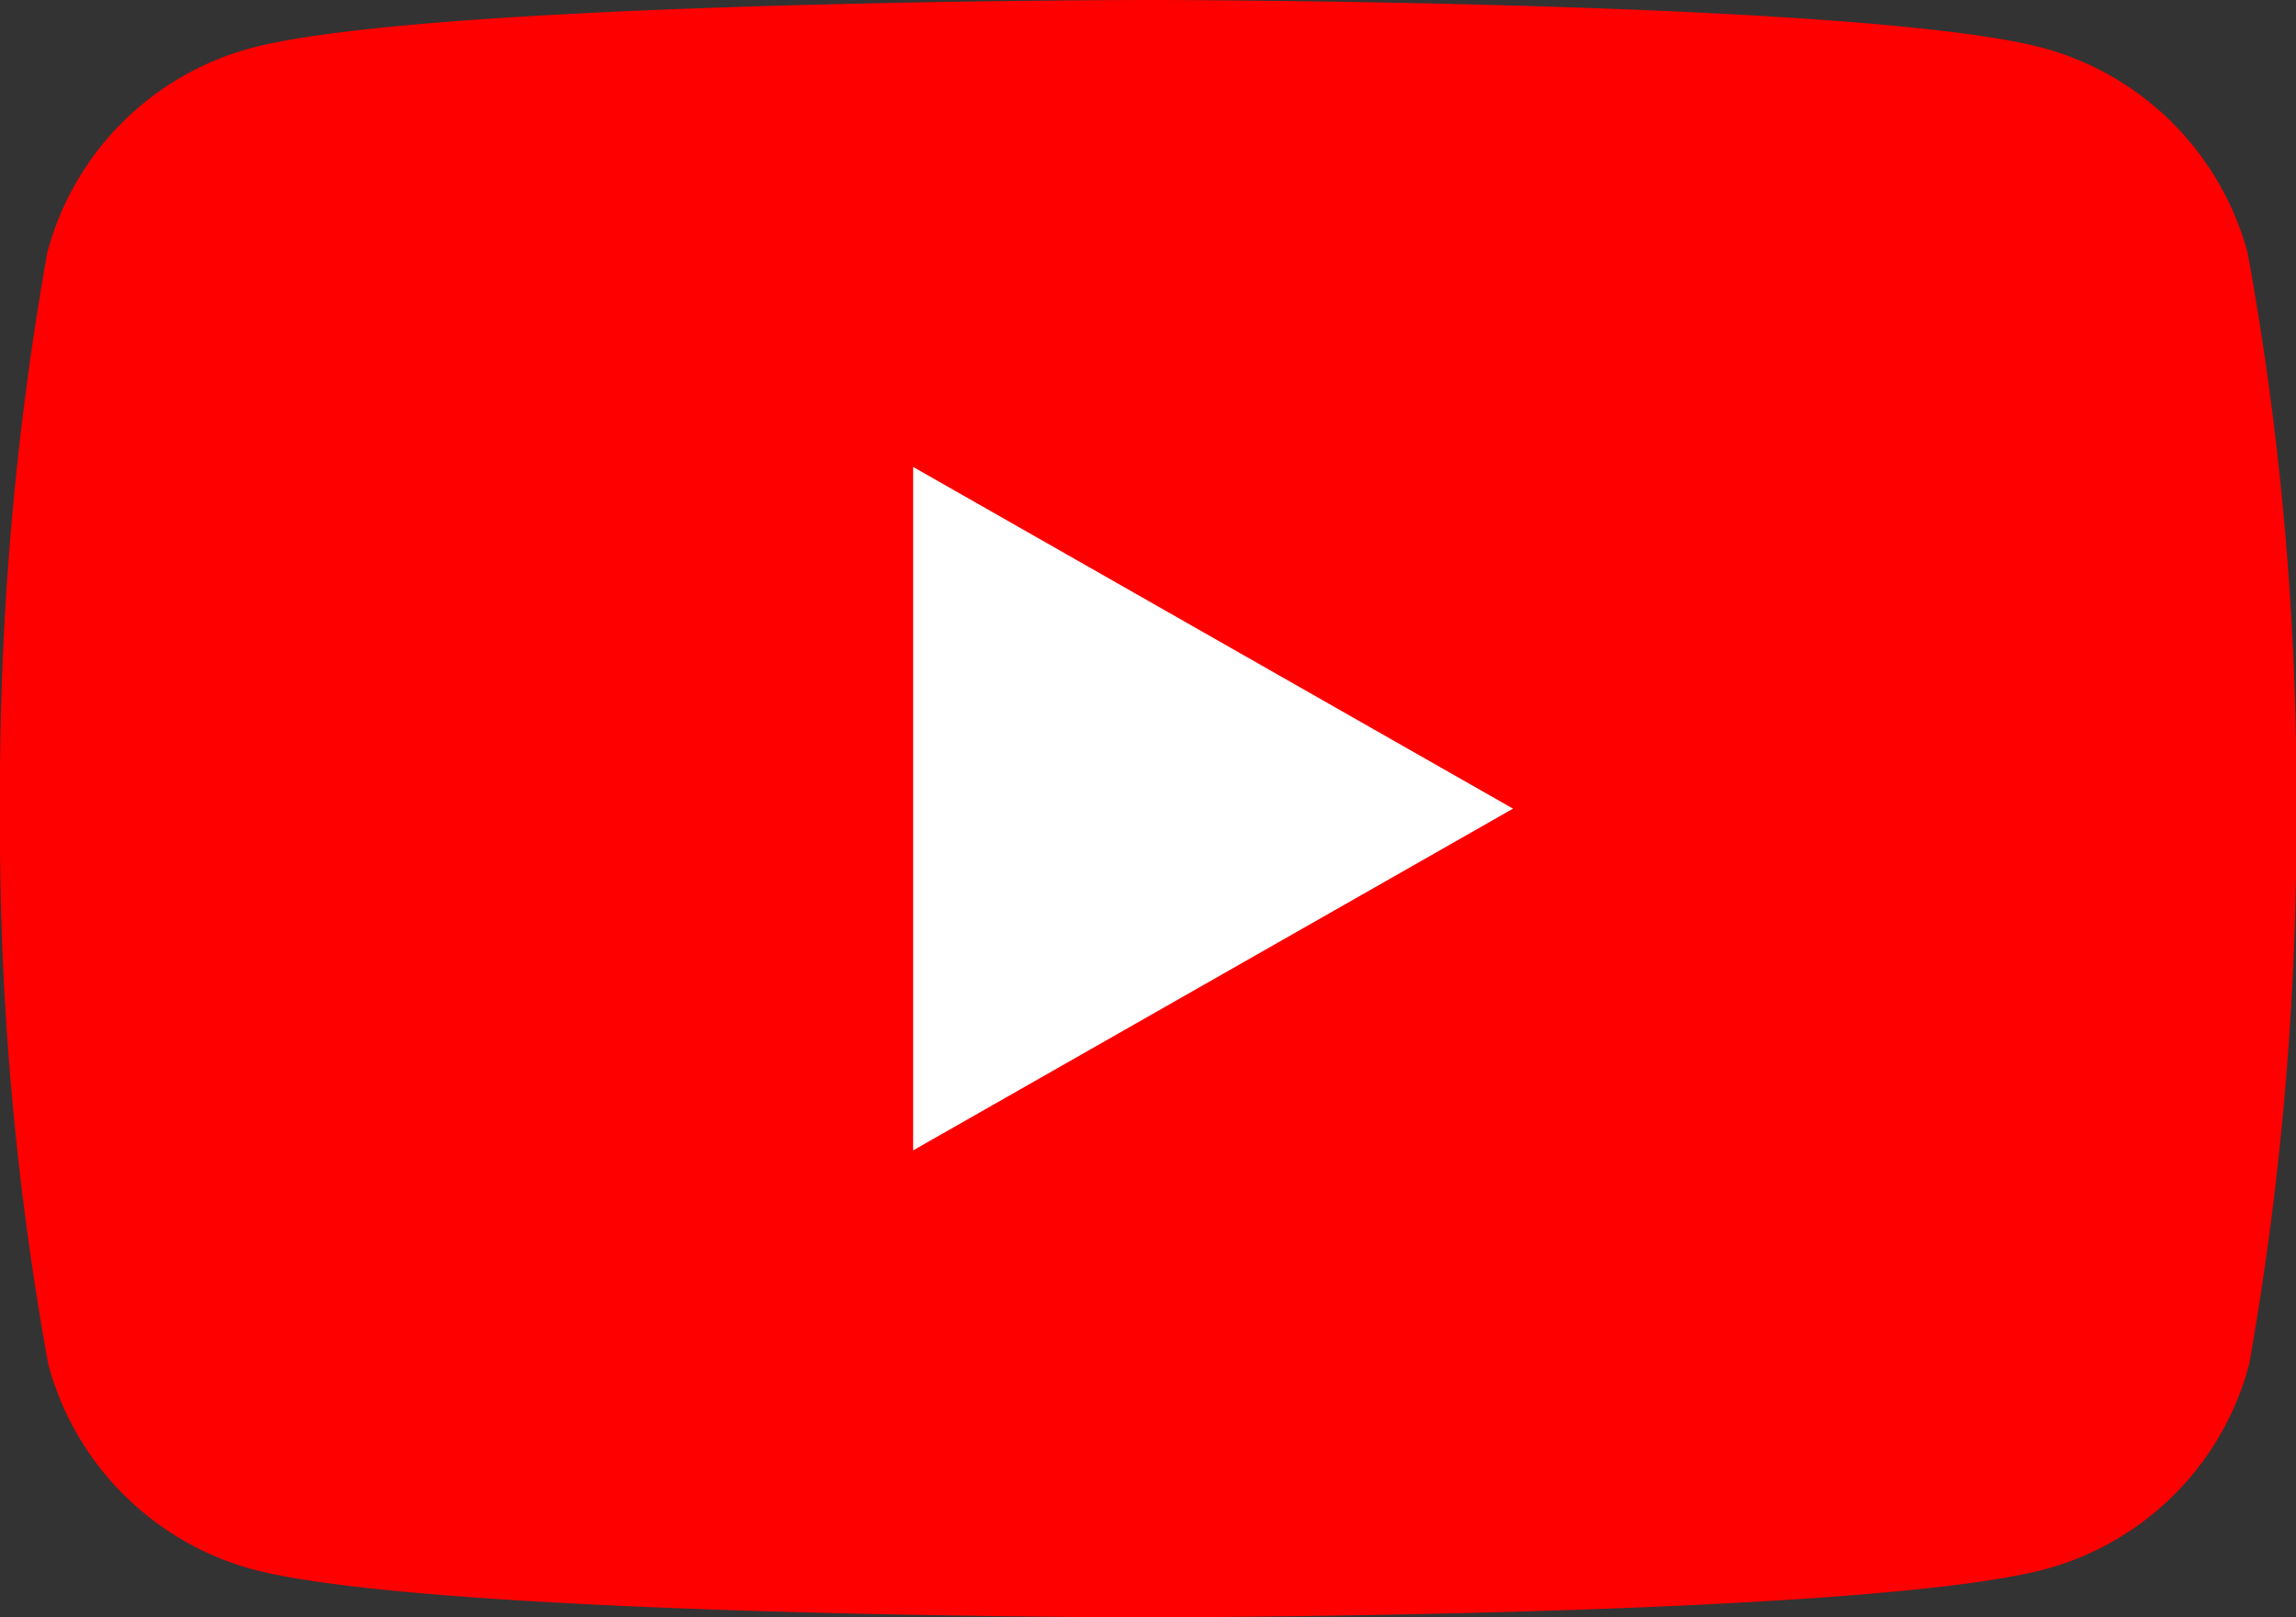
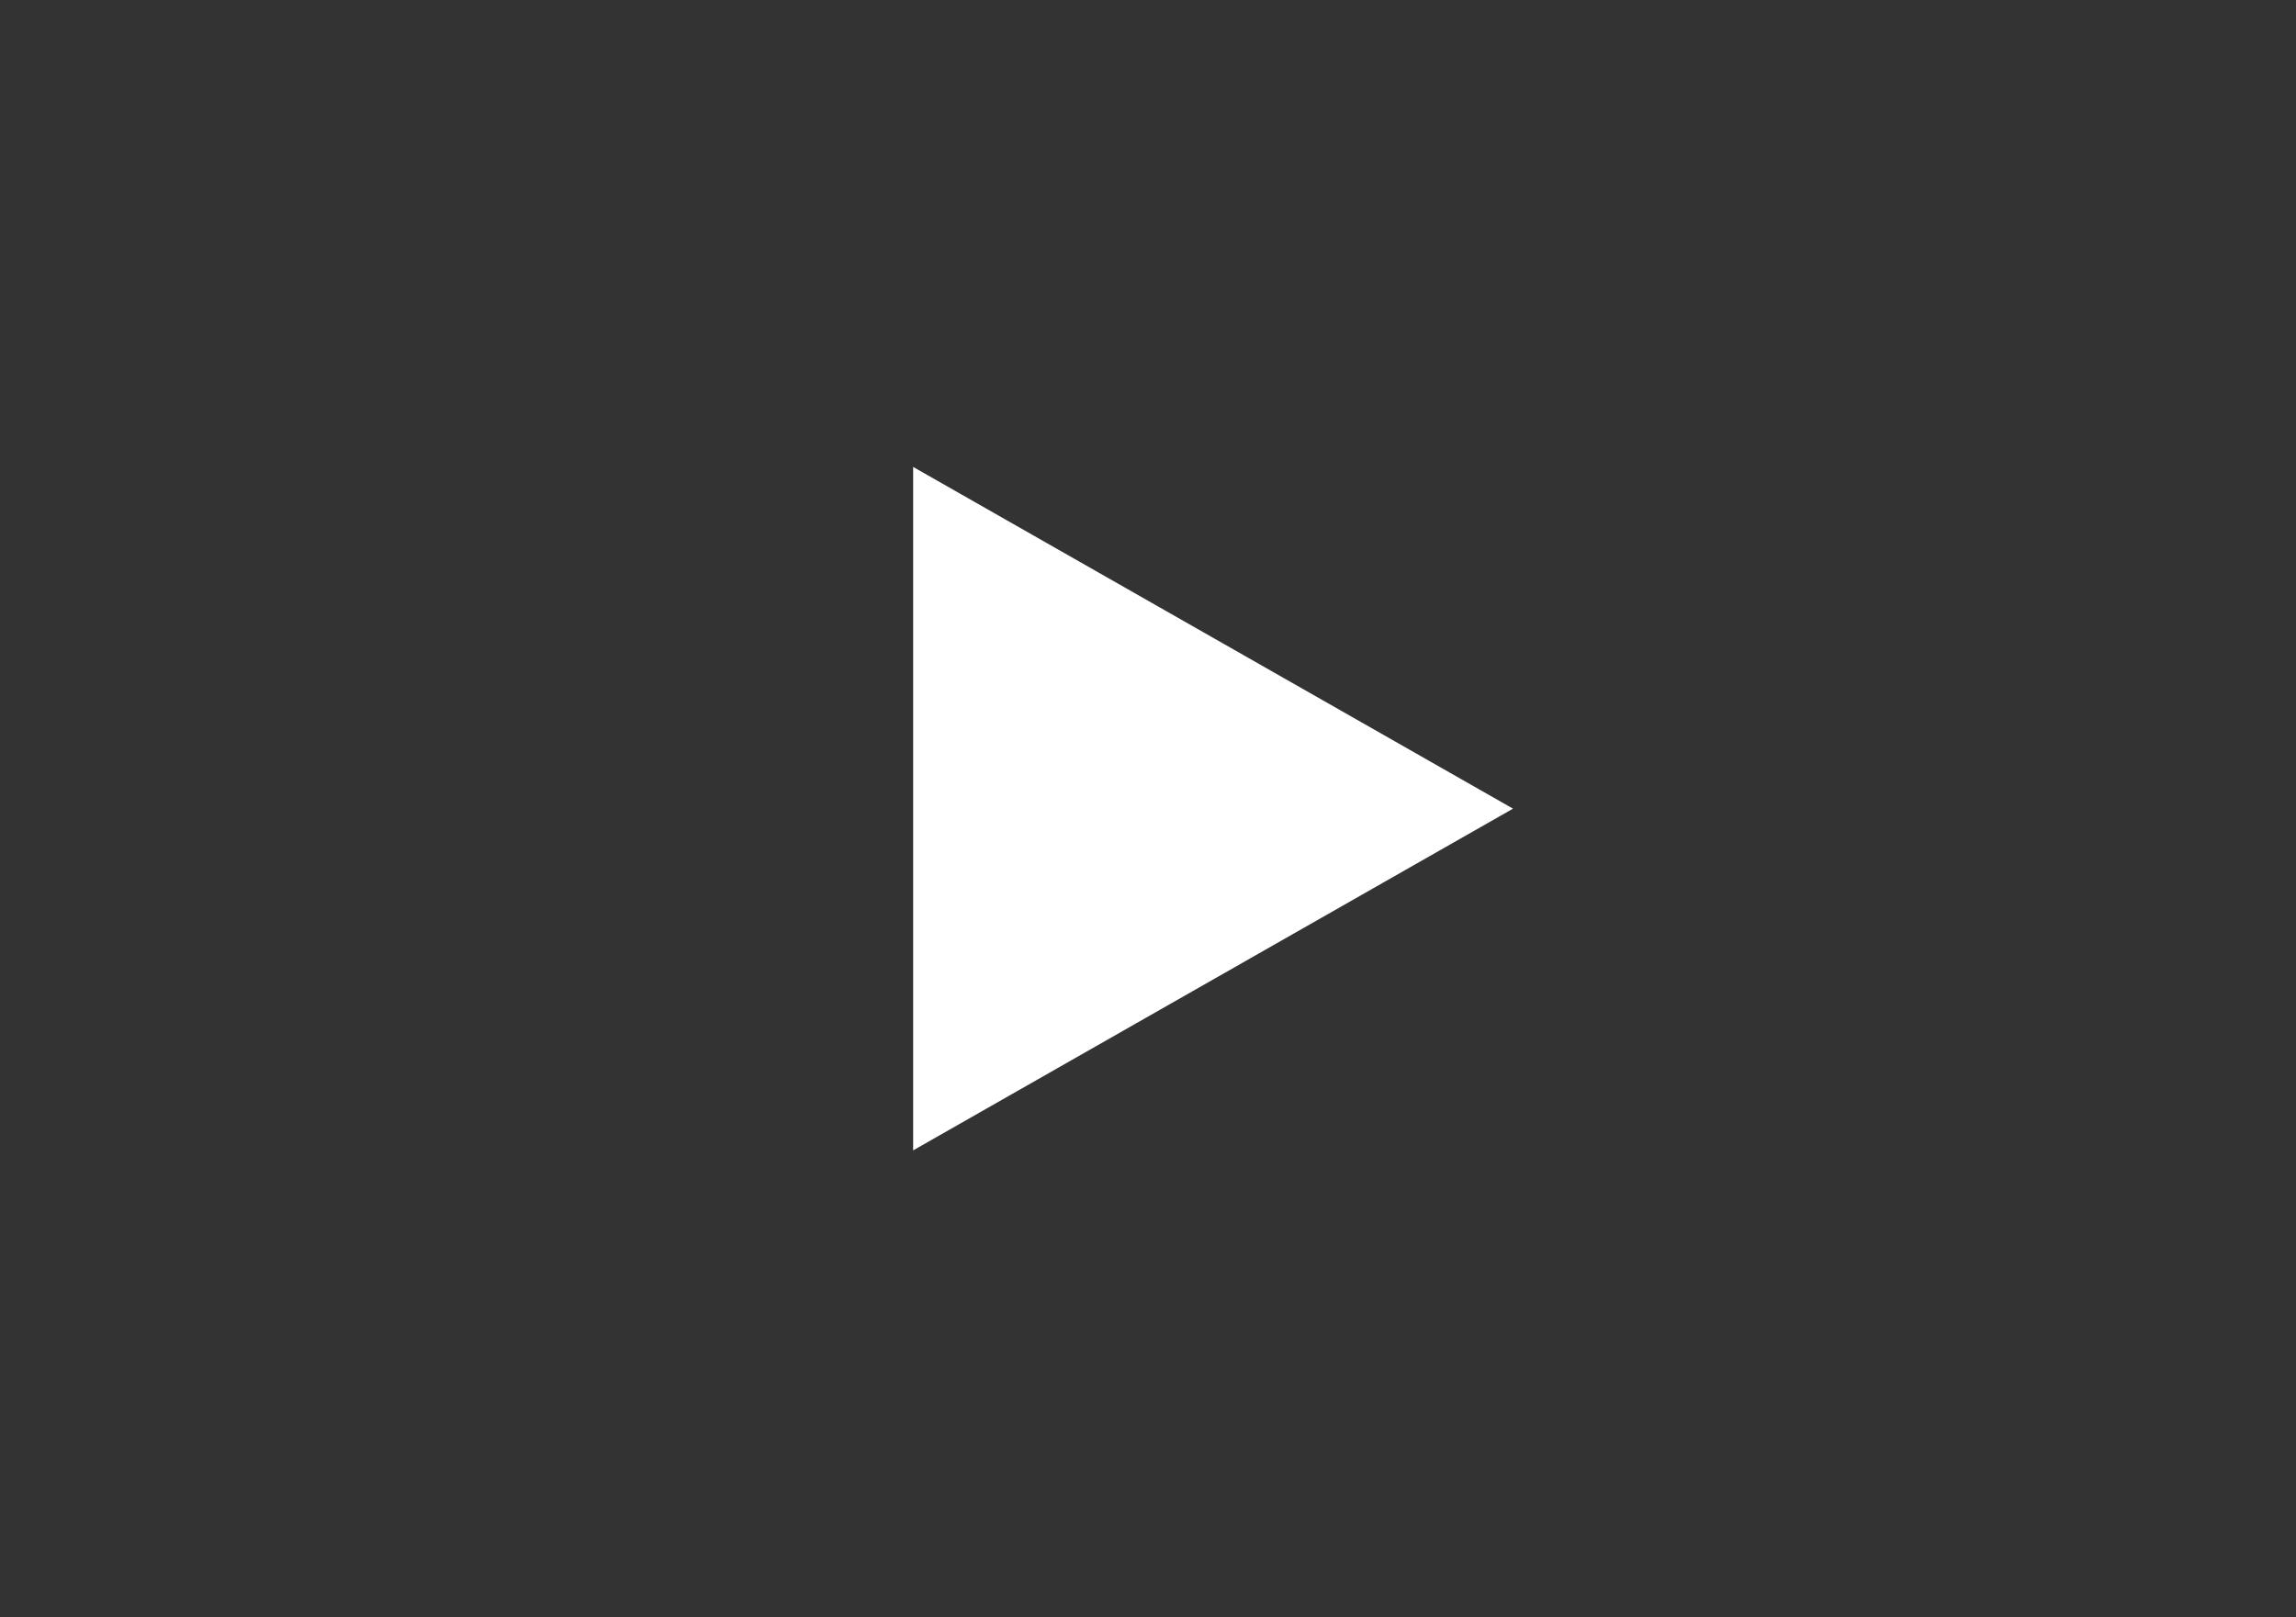
<svg xmlns="http://www.w3.org/2000/svg" width="34.065" height="24" viewBox="0 0 34.065 24">
  <rect x="0" y="0" width="34.065" height="24" fill="#333333" stroke="none" />
  <defs>
    <style>.a{fill:red;}.b{fill:#fff;}</style>
  </defs>
-   <path class="a" d="M33.348,3.755A4.311,4.311,0,0,0,30.329.716C27.677,0,17.032,0,17.032,0S6.387,0,3.716.716A4.278,4.278,0,0,0,.7,3.755,45.766,45.766,0,0,0,0,12a44.557,44.557,0,0,0,.716,8.245,4.311,4.311,0,0,0,3.019,3.039c2.652.716,13.3.716,13.3.716s10.645,0,13.316-.716a4.278,4.278,0,0,0,3.019-3.039,45.767,45.767,0,0,0,.7-8.245A44.557,44.557,0,0,0,33.348,3.755Z" />
  <path class="b" d="M70,45.942l8.9-5.071L70,35.8Z" transform="translate(-56.452 -28.871)" />
</svg>